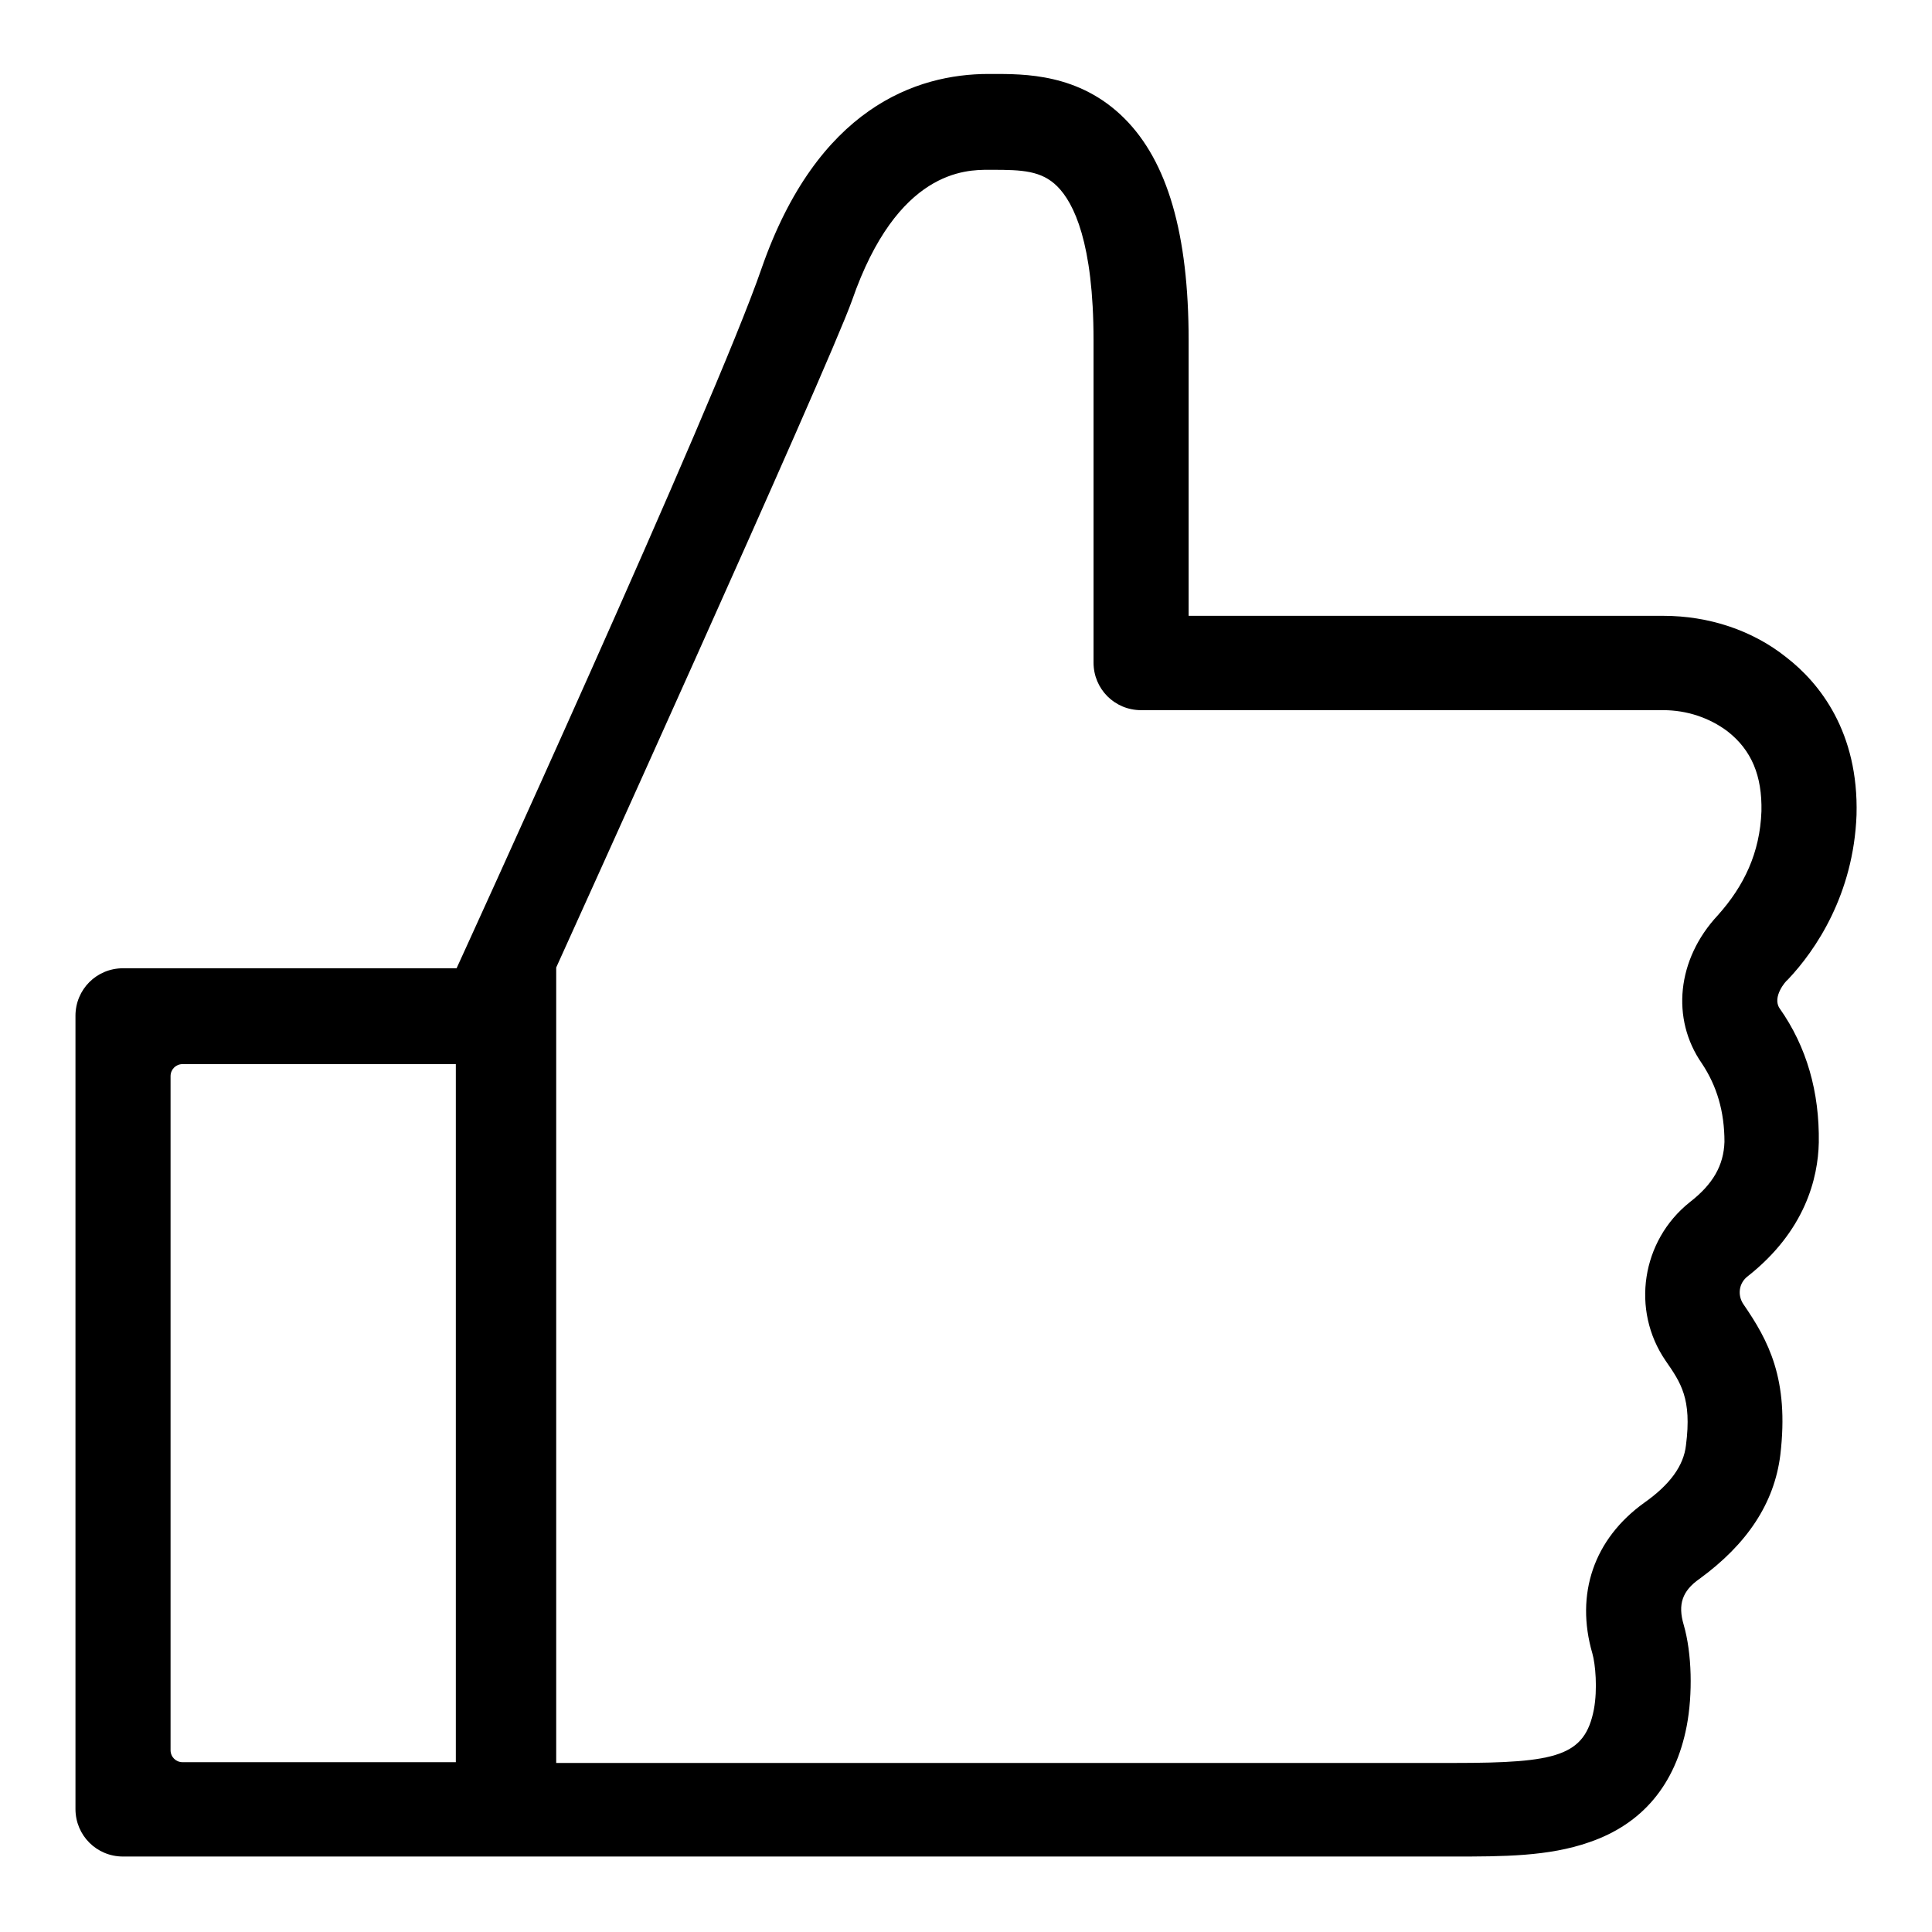
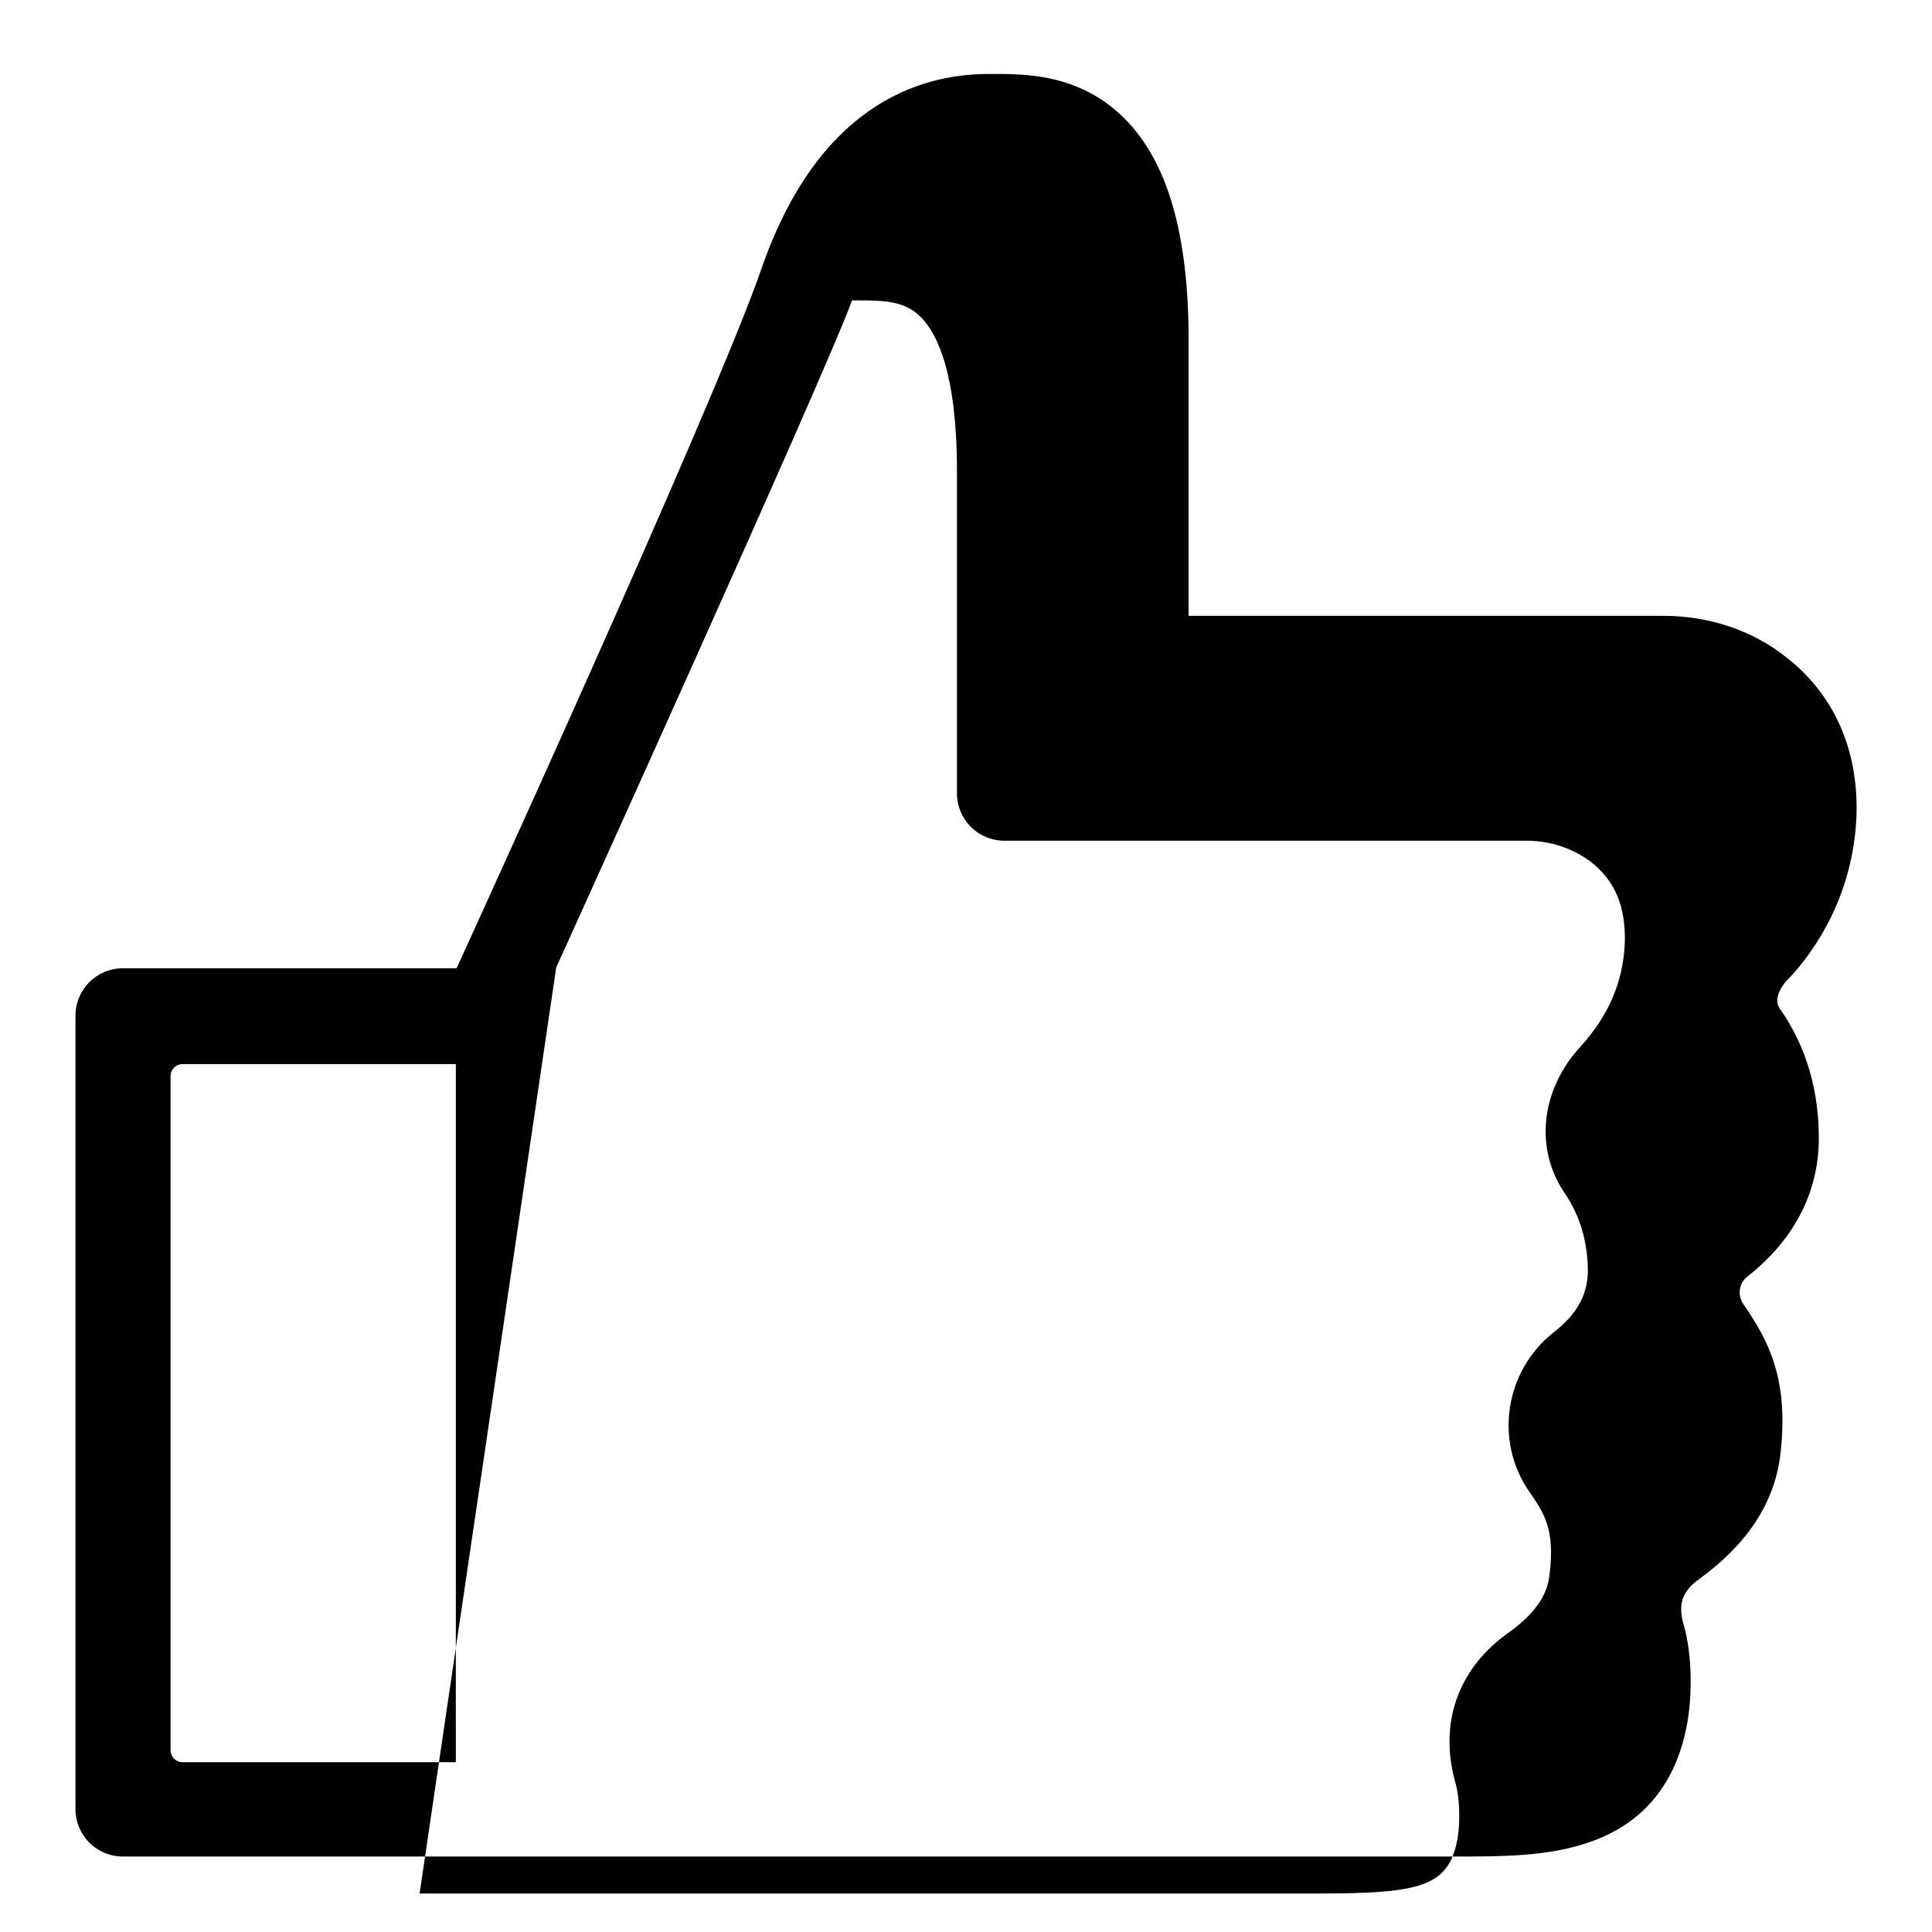
<svg xmlns="http://www.w3.org/2000/svg" version="1.1" x="0px" y="0px" viewBox="0 0 256 256" enable-background="new 0 0 256 256" xml:space="preserve">
  <g>
-     <path fill="#000000" d="M246,108c0.3-11-4.9-17.5-9.3-20.9c-4.5-3.6-10.3-5.5-16.3-5.5h-62.9V45.1c0-14.1-2.8-23.7-8.5-29.4 c-6-6-13.3-5.9-17.6-5.9H131c-9.6,0-22.7,4.5-30.1,25.8c-6.2,18-40.4,92.7-40.4,92.7H16.3c-3.5,0-6.3,2.8-6.3,6.3v105.1 c0,3.5,2.8,6.3,6.3,6.3h176.3c6.5,0,12.6,0,18-1.9c7-2.4,11.4-7.6,12.9-15.4c0.8-4.2,0.7-9.6-0.4-13.4c-0.8-2.7-0.2-4.5,2.1-6.1 c6.3-4.6,9.9-10,10.7-16.4c1.2-10.1-1.6-15.2-4.9-20c-0.8-1.2-0.6-2.8,0.6-3.7c7.6-6,9.3-13,9.4-17.7c0.1-6.7-1.6-12.7-5.2-17.8 c-1-1.5,0.8-3.6,1.1-3.8C240.6,125.9,245.6,118.5,246,108L246,108z M60.4,233.5H24.2c-0.9,0-1.6-0.7-1.6-1.6v-89.3 c0-0.9,0.7-1.6,1.6-1.6h36.2V233.5z M73.7,128.2c0,0,36-79.4,39.2-88.4c6-17.3,15.1-17.3,18.1-17.3h0.5c3.9,0,6.5,0.1,8.6,2.2 c2.2,2.2,4.8,7.5,4.8,20.4v42.7c0,3.5,2.8,6.3,6.3,6.3h69.2c3.1,0,6.1,1,8.5,2.8c3.2,2.5,4.6,5.9,4.5,10.6 c-0.2,5.5-2.3,9.9-5.8,13.8c-5.4,5.8-6.2,13.7-2.1,19.6c2,3,3,6.4,3,10.4c-0.1,3.1-1.5,5.6-4.6,8c-6.4,5.1-7.8,14.3-3.2,21 c2,2.9,3.5,5,2.7,11.2c-0.3,2.7-2.1,5.2-5.5,7.6c-6.7,4.8-9.2,12.1-6.9,20c0.4,1.4,0.7,4.7,0.2,7.4c-1.2,6.2-4.9,7.1-18.5,7.1h-119 L73.7,128.2z" />
+     <path fill="#000000" d="M246,108c0.3-11-4.9-17.5-9.3-20.9c-4.5-3.6-10.3-5.5-16.3-5.5h-62.9V45.1c0-14.1-2.8-23.7-8.5-29.4 c-6-6-13.3-5.9-17.6-5.9H131c-9.6,0-22.7,4.5-30.1,25.8c-6.2,18-40.4,92.7-40.4,92.7H16.3c-3.5,0-6.3,2.8-6.3,6.3v105.1 c0,3.5,2.8,6.3,6.3,6.3h176.3c6.5,0,12.6,0,18-1.9c7-2.4,11.4-7.6,12.9-15.4c0.8-4.2,0.7-9.6-0.4-13.4c-0.8-2.7-0.2-4.5,2.1-6.1 c6.3-4.6,9.9-10,10.7-16.4c1.2-10.1-1.6-15.2-4.9-20c-0.8-1.2-0.6-2.8,0.6-3.7c7.6-6,9.3-13,9.4-17.7c0.1-6.7-1.6-12.7-5.2-17.8 c-1-1.5,0.8-3.6,1.1-3.8C240.6,125.9,245.6,118.5,246,108L246,108z M60.4,233.5H24.2c-0.9,0-1.6-0.7-1.6-1.6v-89.3 c0-0.9,0.7-1.6,1.6-1.6h36.2V233.5z M73.7,128.2c0,0,36-79.4,39.2-88.4h0.5c3.9,0,6.5,0.1,8.6,2.2 c2.2,2.2,4.8,7.5,4.8,20.4v42.7c0,3.5,2.8,6.3,6.3,6.3h69.2c3.1,0,6.1,1,8.5,2.8c3.2,2.5,4.6,5.9,4.5,10.6 c-0.2,5.5-2.3,9.9-5.8,13.8c-5.4,5.8-6.2,13.7-2.1,19.6c2,3,3,6.4,3,10.4c-0.1,3.1-1.5,5.6-4.6,8c-6.4,5.1-7.8,14.3-3.2,21 c2,2.9,3.5,5,2.7,11.2c-0.3,2.7-2.1,5.2-5.5,7.6c-6.7,4.8-9.2,12.1-6.9,20c0.4,1.4,0.7,4.7,0.2,7.4c-1.2,6.2-4.9,7.1-18.5,7.1h-119 L73.7,128.2z" />
  </g>
</svg>